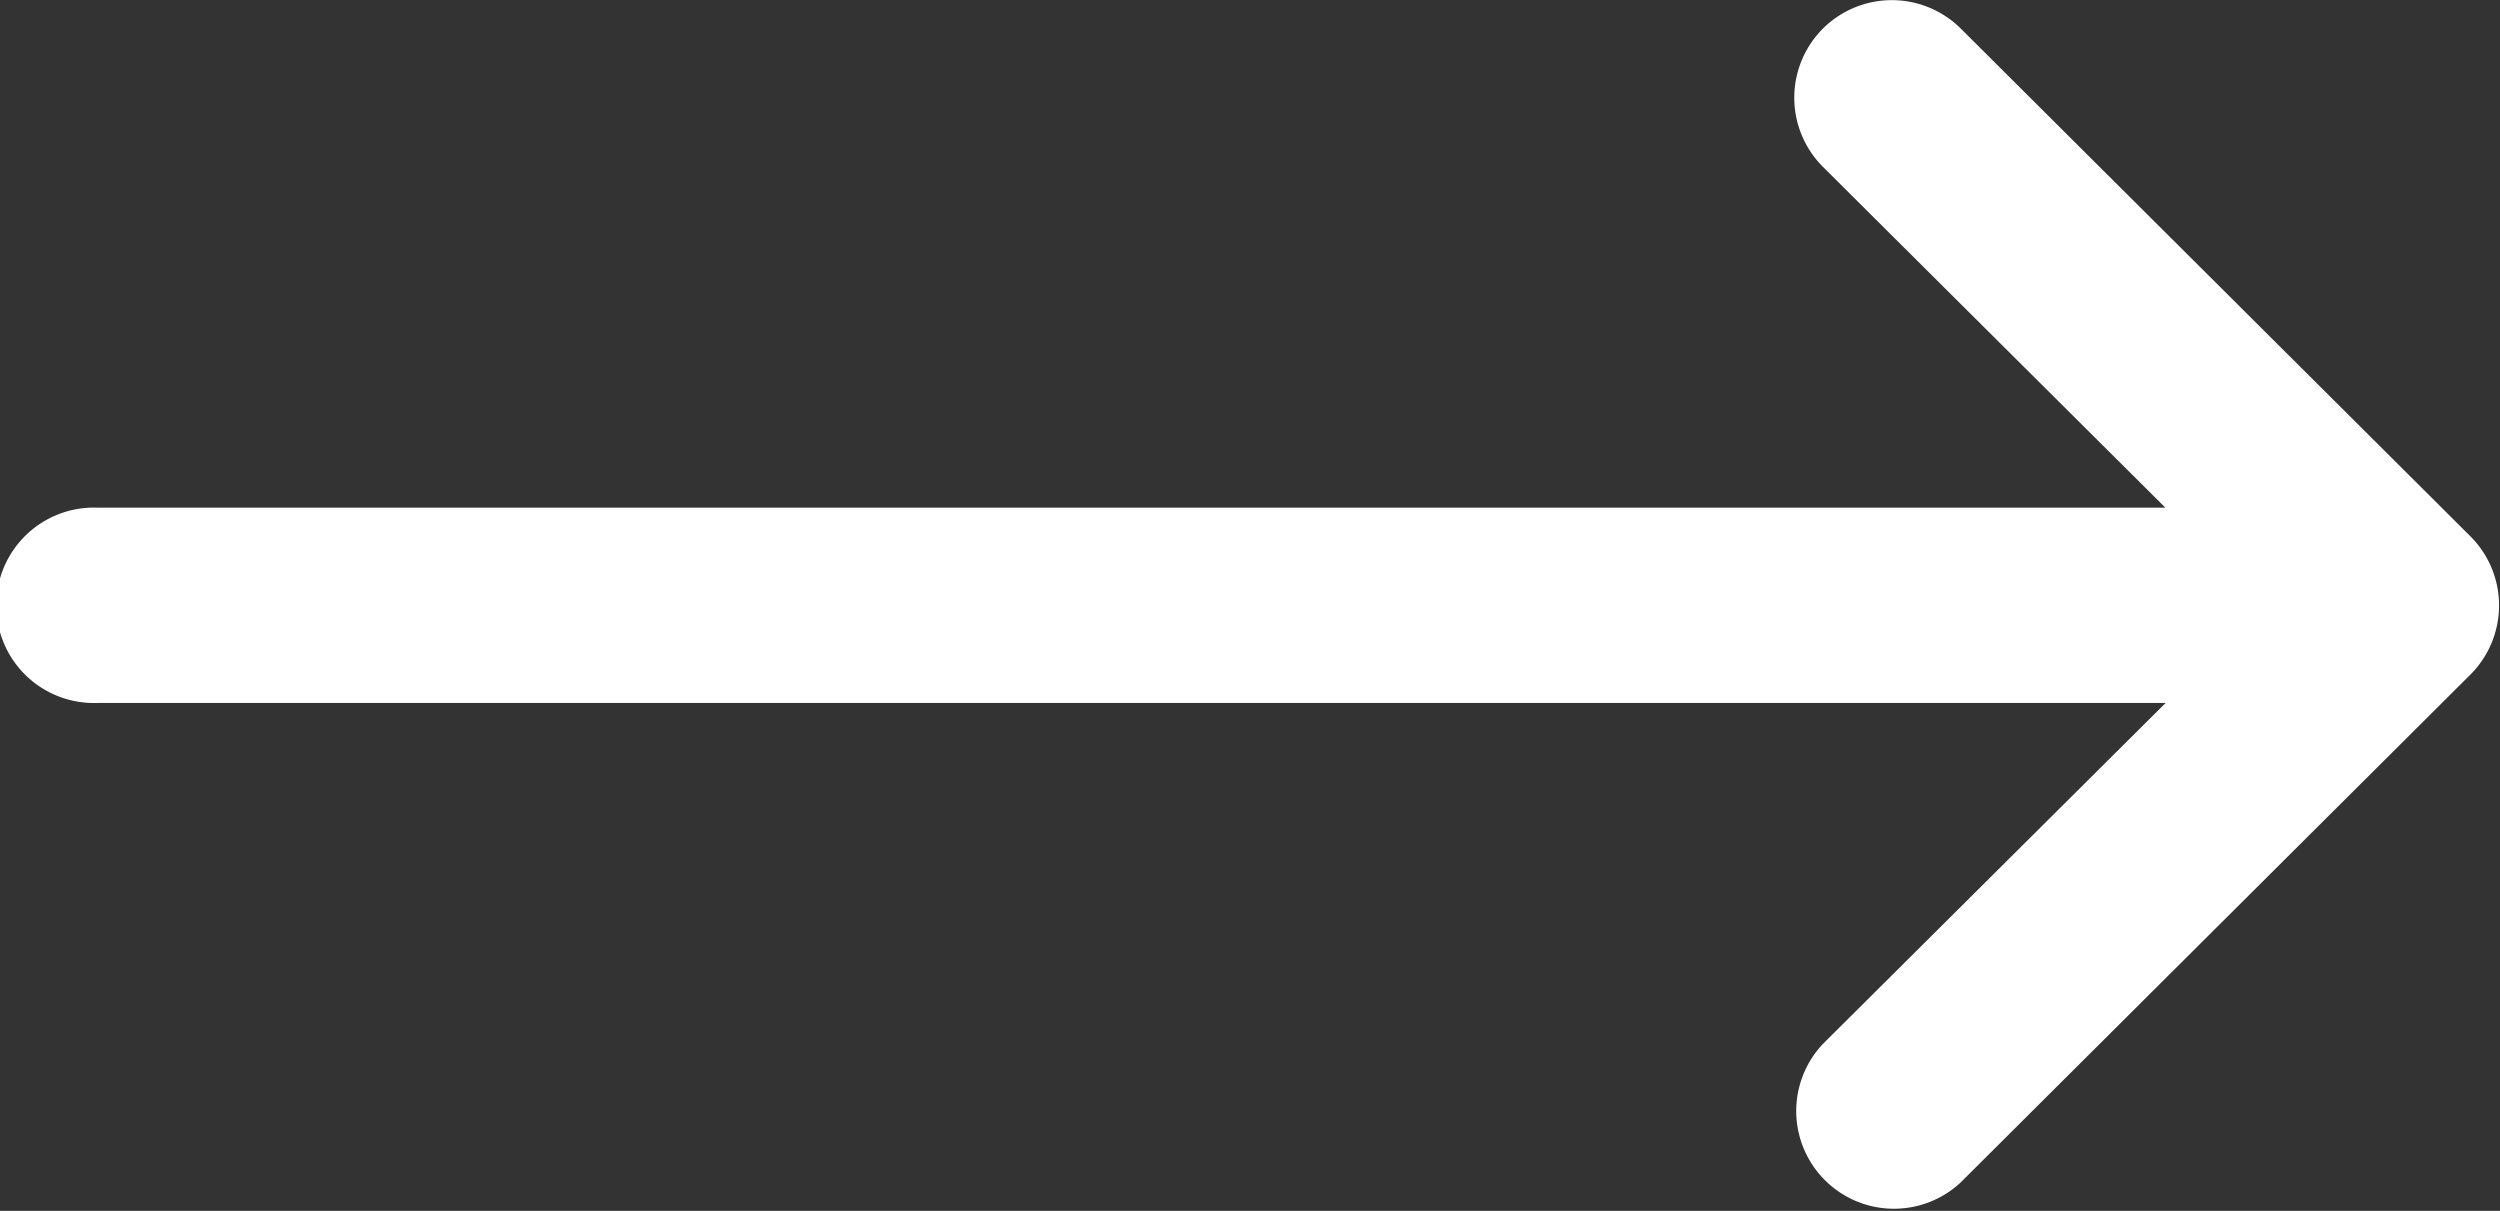
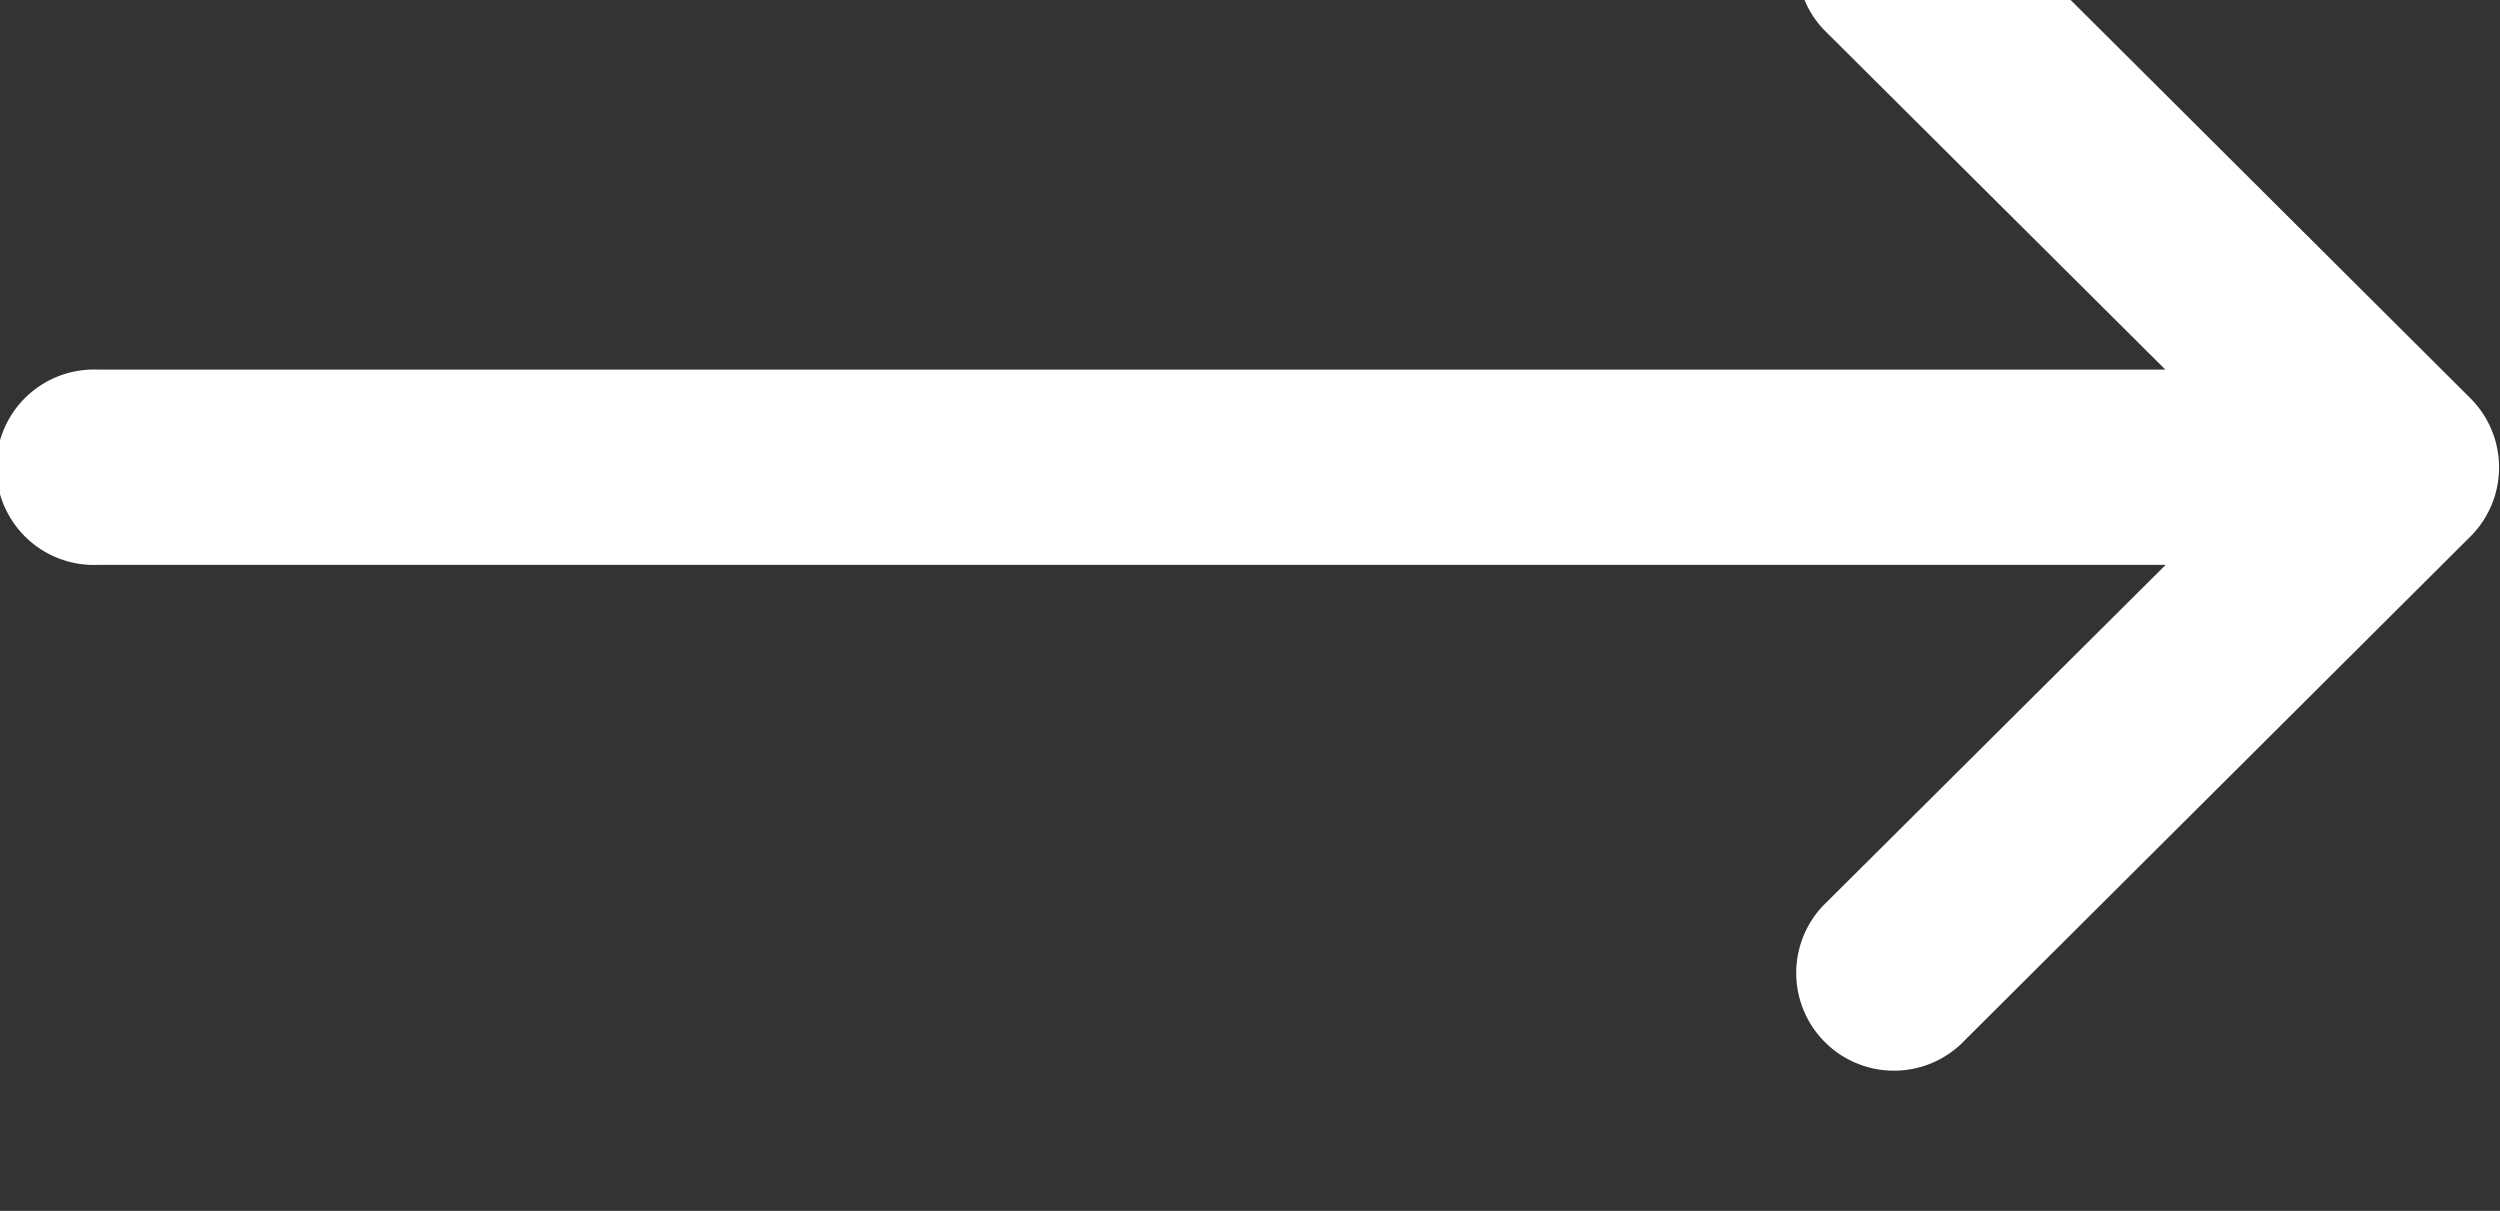
<svg xmlns="http://www.w3.org/2000/svg" width="17.167" height="8.315" viewBox="0 0 17.167 8.315">
  <rect x="0" y="0" width="17.167" height="8.315" fill="#333333" stroke="none" />
  <g id="icon-right-arrow-2" transform="translate(-410.5 -911)">
    <g id="down-arrow" transform="translate(410.5 1051.315) rotate(-90)">
      <g id="Group_12" data-name="Group 12" transform="translate(132)">
-         <path id="Path_7" data-name="Path 7" d="M140.118,12.517a.671.671,0,0,0-.948,0l-2.341,2.352V.671a.671.671,0,1,0-1.341,0v14.2l-2.341-2.353a.671.671,0,0,0-.951.946l3.487,3.5h0a.671.671,0,0,0,.949,0h0l3.487-3.5A.671.671,0,0,0,140.118,12.517Z" transform="translate(-132 0)" fill="#fff" />
+         <path id="Path_7" data-name="Path 7" d="M140.118,12.517l-2.341,2.352V.671a.671.671,0,1,0-1.341,0v14.2l-2.341-2.353a.671.671,0,0,0-.951.946l3.487,3.5h0a.671.671,0,0,0,.949,0h0l3.487-3.5A.671.671,0,0,0,140.118,12.517Z" transform="translate(-132 0)" fill="#fff" />
      </g>
    </g>
  </g>
</svg>